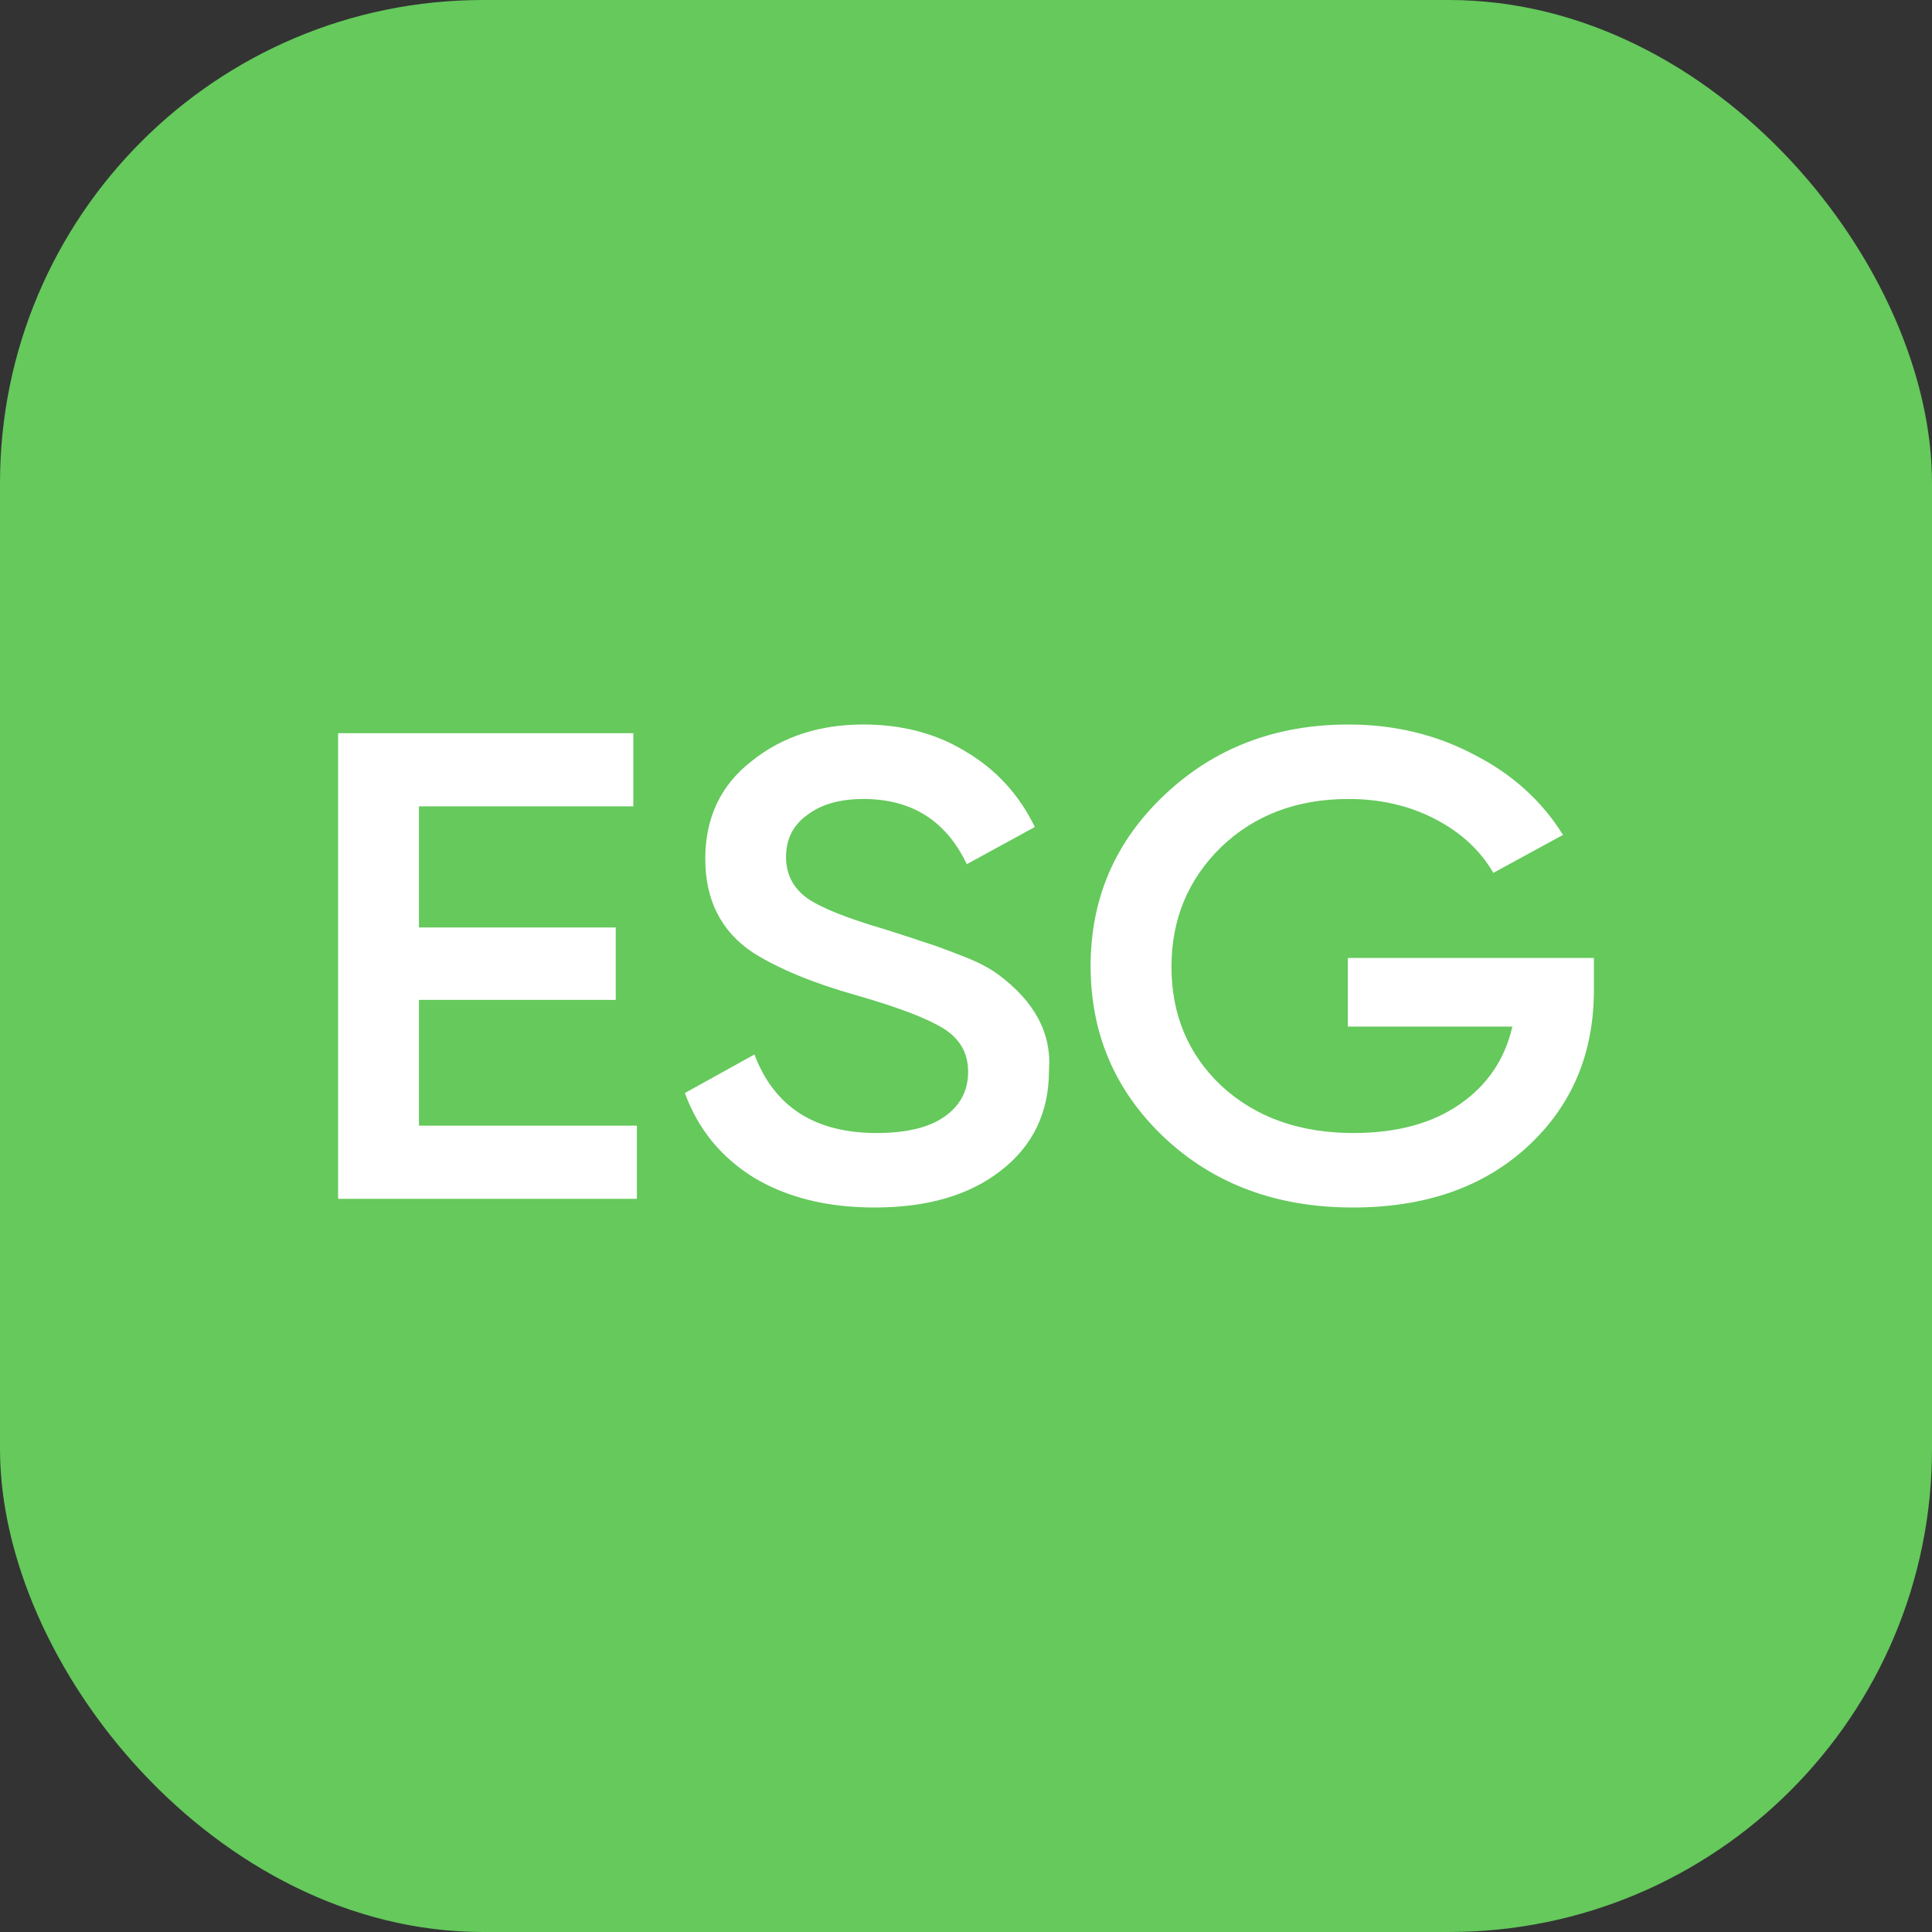
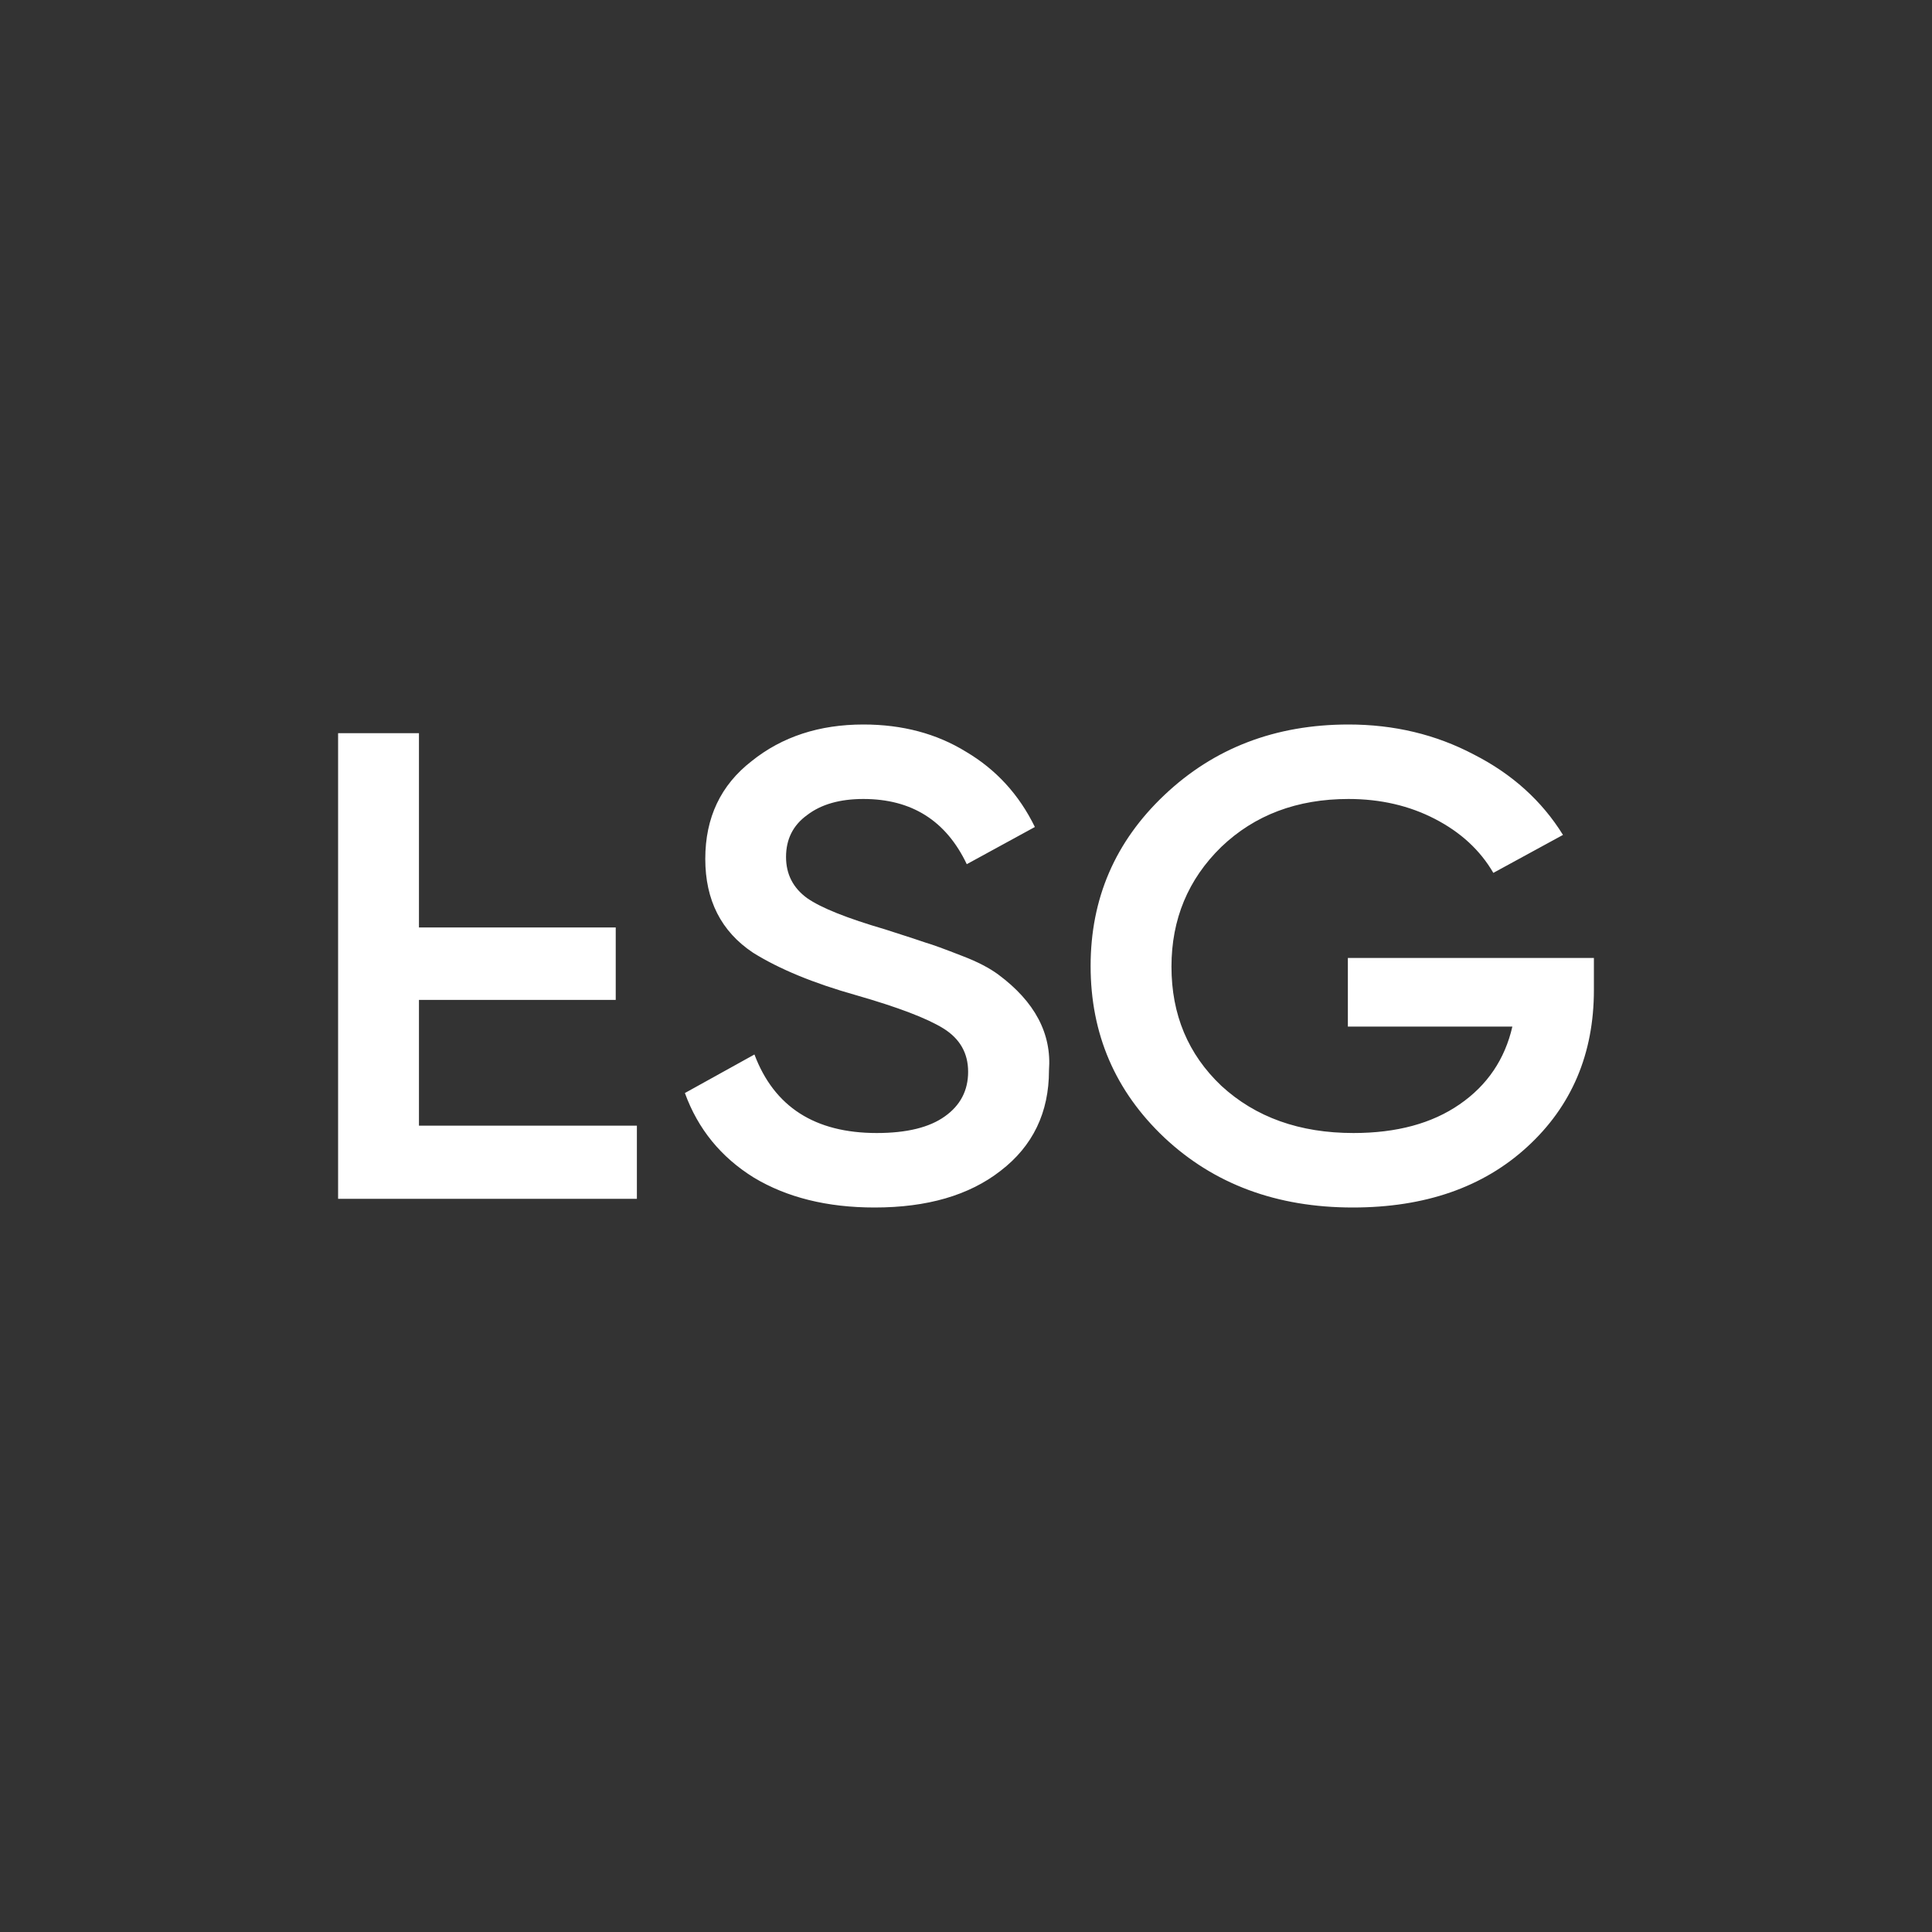
<svg xmlns="http://www.w3.org/2000/svg" width="20" height="20" viewBox="0 0 20 20" fill="none">
  <rect x="0" y="0" width="20" height="20" fill="#333333" stroke="none" />
-   <rect width="20" height="20" rx="5" fill="#65C95C" />
-   <path d="M4.337 10.351V11.653H6.593V12.41H3.5V7.59H6.556V8.347H4.337V9.601H6.374V10.351H4.337ZM9.054 12.5C8.564 12.5 8.147 12.397 7.803 12.19C7.463 11.979 7.225 11.687 7.09 11.315L7.81 10.916C8.014 11.458 8.436 11.729 9.076 11.729C9.387 11.729 9.622 11.671 9.782 11.556C9.942 11.442 10.022 11.288 10.022 11.095C10.022 10.902 9.937 10.753 9.767 10.647C9.598 10.542 9.297 10.427 8.865 10.303C8.424 10.179 8.067 10.032 7.795 9.862C7.465 9.642 7.301 9.318 7.301 8.891C7.301 8.464 7.461 8.127 7.781 7.879C8.096 7.626 8.482 7.5 8.938 7.5C9.341 7.5 9.695 7.594 10 7.782C10.311 7.966 10.549 8.225 10.713 8.561L10.008 8.946C9.794 8.496 9.438 8.271 8.938 8.271C8.695 8.271 8.501 8.326 8.356 8.437C8.21 8.542 8.137 8.687 8.137 8.871C8.137 9.05 8.21 9.192 8.356 9.298C8.501 9.399 8.77 9.506 9.163 9.621C9.406 9.699 9.547 9.745 9.585 9.759C9.649 9.777 9.775 9.823 9.964 9.897C10.119 9.956 10.243 10.021 10.335 10.089C10.713 10.37 10.888 10.7 10.859 11.081C10.859 11.517 10.692 11.864 10.357 12.121C10.032 12.374 9.598 12.5 9.054 12.5ZM13.953 9.917H16.5V10.248C16.5 10.909 16.27 11.451 15.809 11.873C15.353 12.291 14.751 12.5 14.004 12.5C13.218 12.5 12.568 12.259 12.054 11.777C11.544 11.295 11.29 10.703 11.29 10C11.29 9.302 11.544 8.712 12.054 8.23C12.568 7.743 13.204 7.5 13.96 7.5C14.431 7.5 14.863 7.603 15.256 7.81C15.653 8.012 15.961 8.29 16.18 8.643L15.459 9.036C15.323 8.802 15.122 8.616 14.855 8.478C14.589 8.34 14.29 8.271 13.96 8.271C13.427 8.271 12.988 8.437 12.643 8.767C12.299 9.102 12.127 9.516 12.127 10.007C12.127 10.503 12.299 10.914 12.643 11.24C12.997 11.566 13.453 11.729 14.011 11.729C14.458 11.729 14.824 11.63 15.11 11.432C15.396 11.235 15.578 10.966 15.656 10.627H13.953V9.917Z" fill="white" />
+   <path d="M4.337 10.351V11.653H6.593V12.41H3.5V7.59H6.556H4.337V9.601H6.374V10.351H4.337ZM9.054 12.5C8.564 12.5 8.147 12.397 7.803 12.19C7.463 11.979 7.225 11.687 7.09 11.315L7.81 10.916C8.014 11.458 8.436 11.729 9.076 11.729C9.387 11.729 9.622 11.671 9.782 11.556C9.942 11.442 10.022 11.288 10.022 11.095C10.022 10.902 9.937 10.753 9.767 10.647C9.598 10.542 9.297 10.427 8.865 10.303C8.424 10.179 8.067 10.032 7.795 9.862C7.465 9.642 7.301 9.318 7.301 8.891C7.301 8.464 7.461 8.127 7.781 7.879C8.096 7.626 8.482 7.5 8.938 7.5C9.341 7.5 9.695 7.594 10 7.782C10.311 7.966 10.549 8.225 10.713 8.561L10.008 8.946C9.794 8.496 9.438 8.271 8.938 8.271C8.695 8.271 8.501 8.326 8.356 8.437C8.21 8.542 8.137 8.687 8.137 8.871C8.137 9.05 8.21 9.192 8.356 9.298C8.501 9.399 8.77 9.506 9.163 9.621C9.406 9.699 9.547 9.745 9.585 9.759C9.649 9.777 9.775 9.823 9.964 9.897C10.119 9.956 10.243 10.021 10.335 10.089C10.713 10.37 10.888 10.7 10.859 11.081C10.859 11.517 10.692 11.864 10.357 12.121C10.032 12.374 9.598 12.5 9.054 12.5ZM13.953 9.917H16.5V10.248C16.5 10.909 16.27 11.451 15.809 11.873C15.353 12.291 14.751 12.5 14.004 12.5C13.218 12.5 12.568 12.259 12.054 11.777C11.544 11.295 11.29 10.703 11.29 10C11.29 9.302 11.544 8.712 12.054 8.23C12.568 7.743 13.204 7.5 13.96 7.5C14.431 7.5 14.863 7.603 15.256 7.81C15.653 8.012 15.961 8.29 16.18 8.643L15.459 9.036C15.323 8.802 15.122 8.616 14.855 8.478C14.589 8.34 14.29 8.271 13.96 8.271C13.427 8.271 12.988 8.437 12.643 8.767C12.299 9.102 12.127 9.516 12.127 10.007C12.127 10.503 12.299 10.914 12.643 11.24C12.997 11.566 13.453 11.729 14.011 11.729C14.458 11.729 14.824 11.63 15.11 11.432C15.396 11.235 15.578 10.966 15.656 10.627H13.953V9.917Z" fill="white" />
</svg>